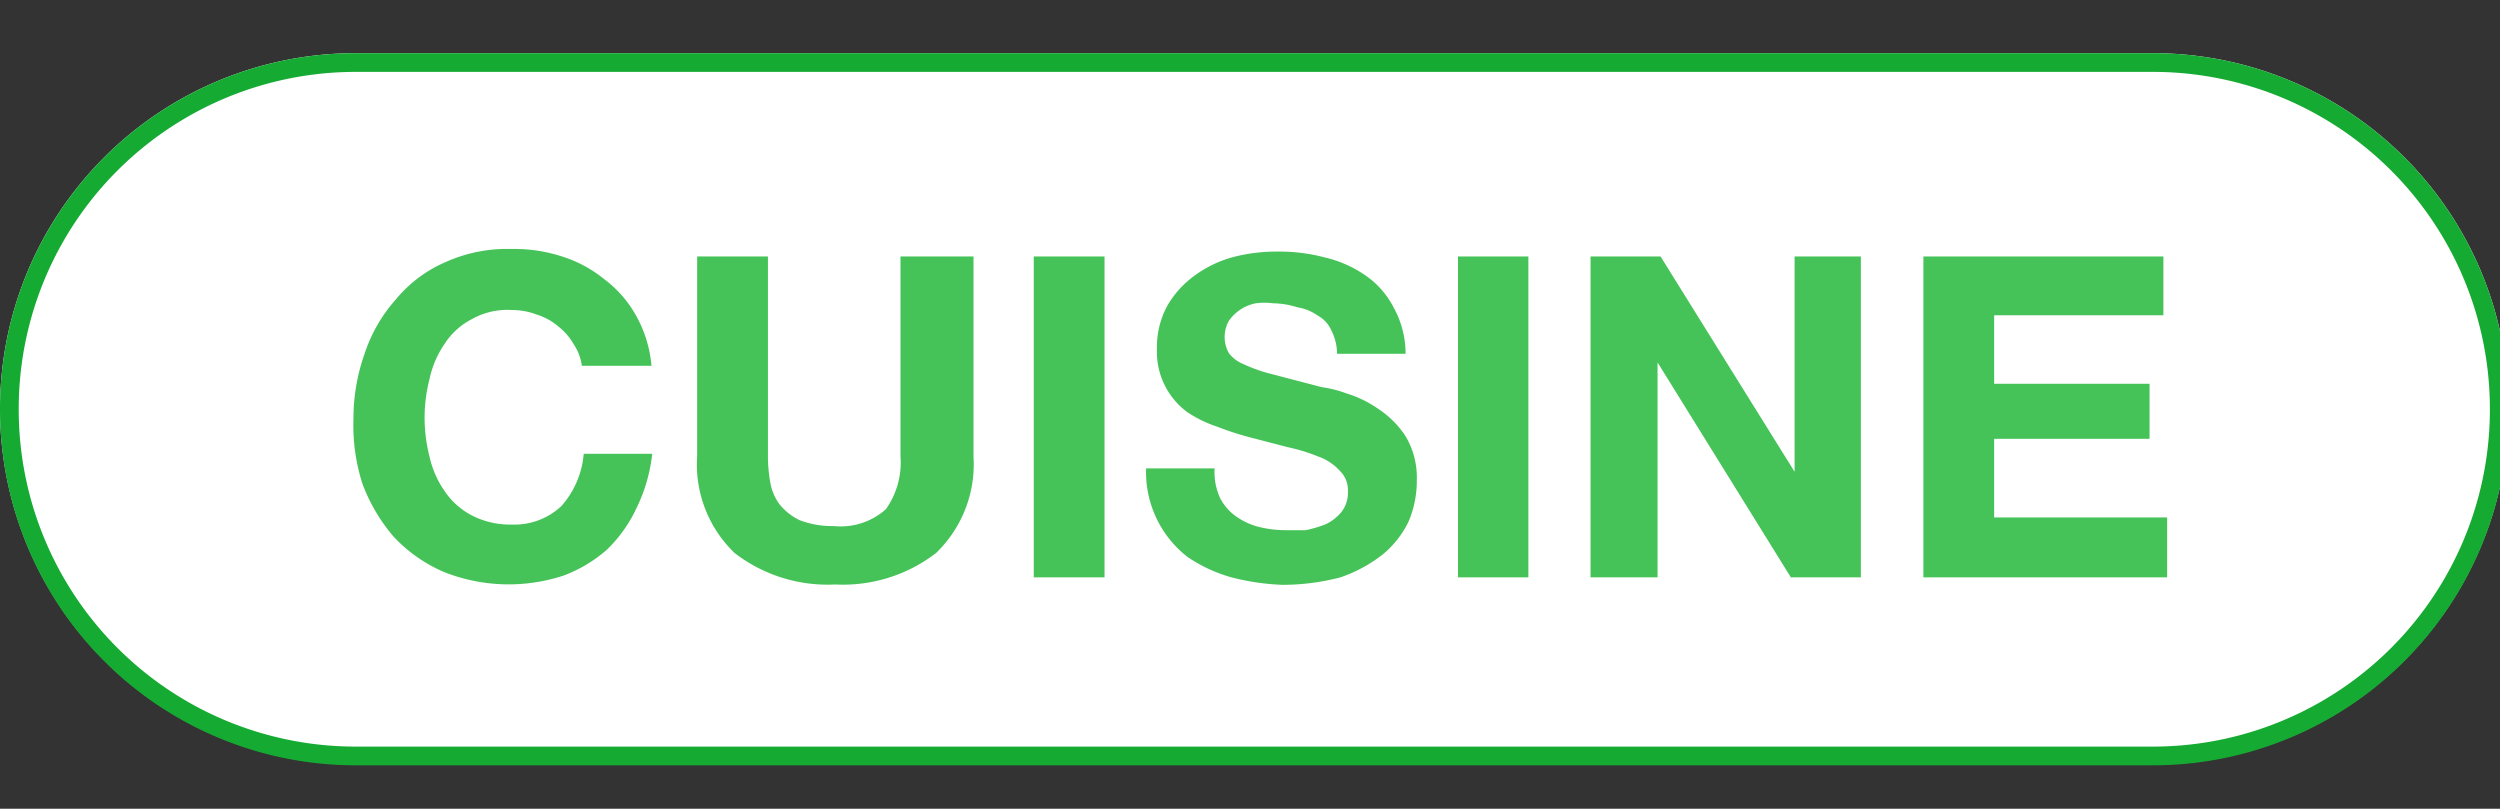
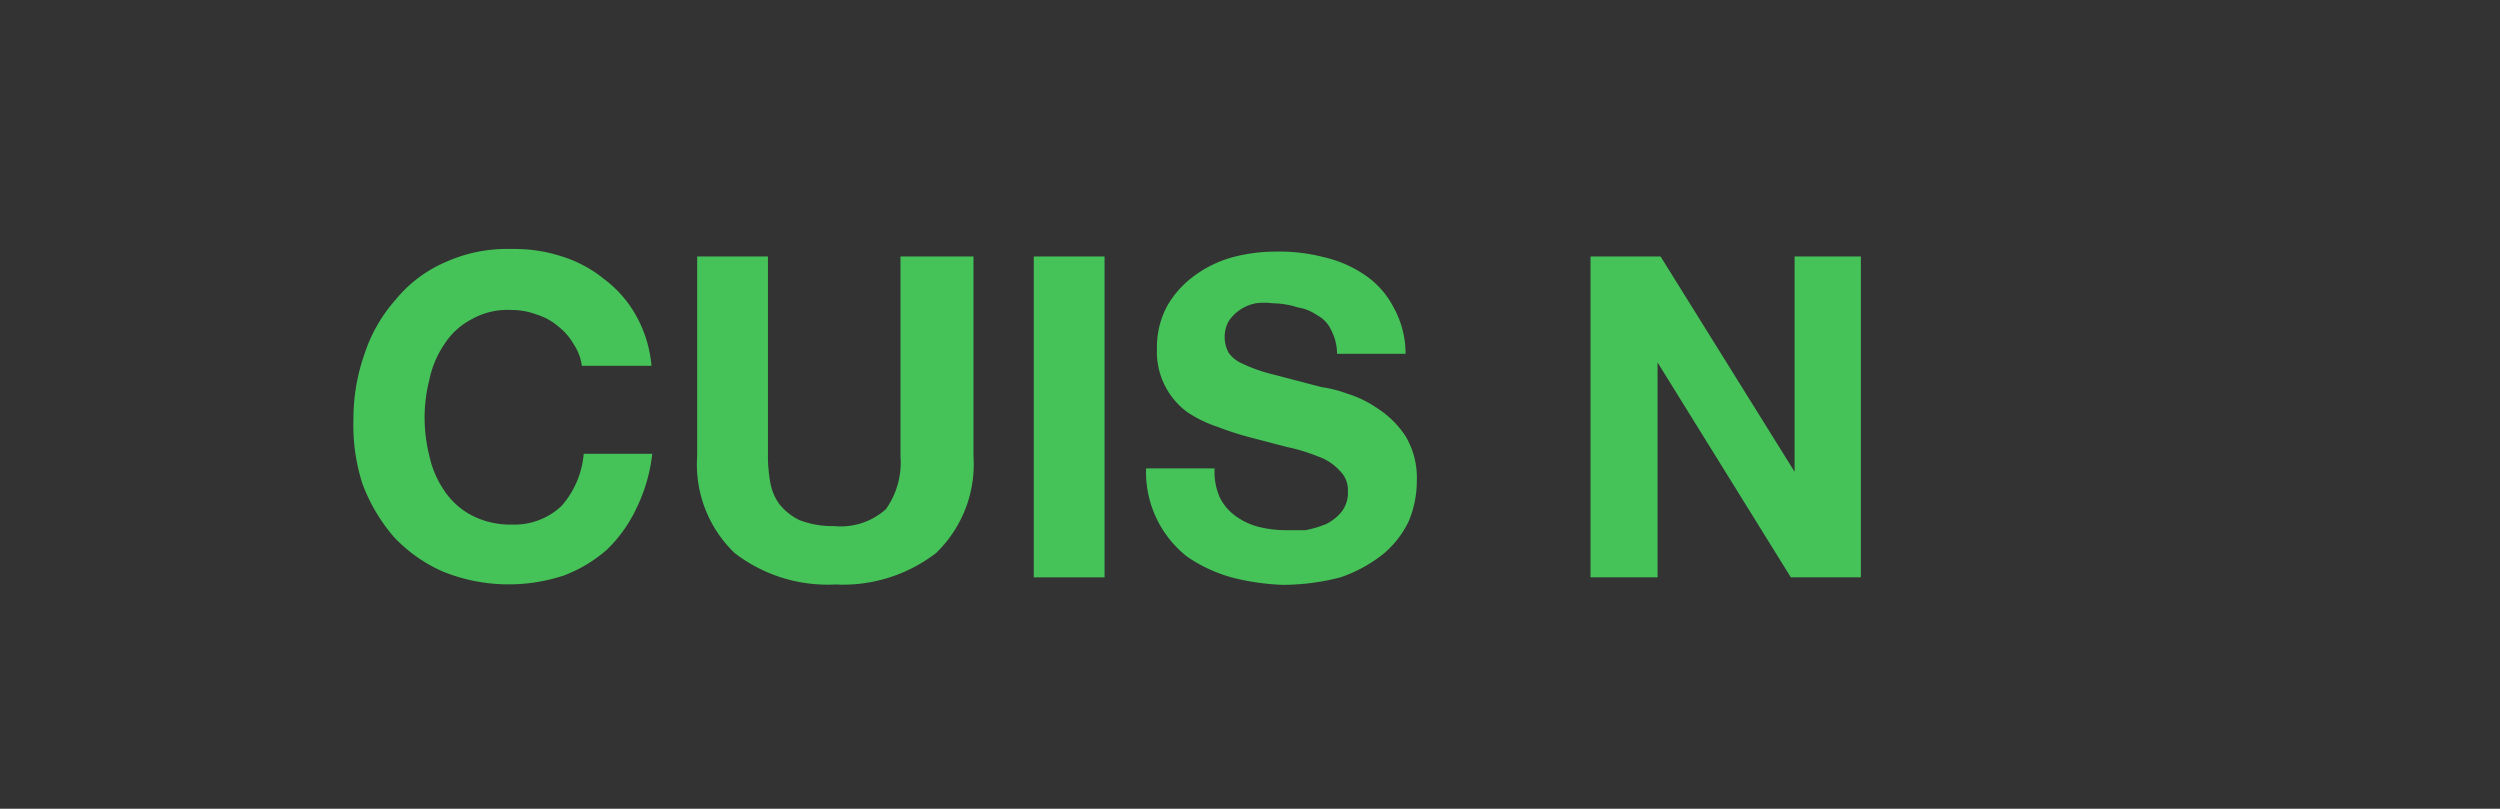
<svg xmlns="http://www.w3.org/2000/svg" id="レイヤー_1" data-name="レイヤー 1" viewBox="0 0 66.77 21.6">
  <rect x="0" y="0" width="66.77" height="21.6" fill="#333333" stroke="none" />
  <defs>
    <style>.cls-1{fill:#fff;}.cls-2{fill:none;stroke:#15aa31;stroke-width:0.5px;}.cls-3{fill:#45c358;}</style>
  </defs>
-   <path class="cls-1" d="M9.5,1.42h48a9.5,9.5,0,0,1,9.5,9.5h0a9.5,9.5,0,0,1-9.5,9.5H9.5A9.5,9.5,0,0,1,0,10.92H0A9.5,9.5,0,0,1,9.5,1.42Z" />
-   <path class="cls-2" d="M9.5,1.67h48a9.25,9.25,0,0,1,9.25,9.25h0a9.25,9.25,0,0,1-9.23,9.27H9.5A9.25,9.25,0,0,1,.25,10.94v0h0A9.25,9.25,0,0,1,9.5,1.67Z" />
  <path class="cls-3" d="M15.32,9.19a1.62,1.62,0,0,0-.42-.48,1.59,1.59,0,0,0-.57-.31,1.84,1.84,0,0,0-.66-.12,1.94,1.94,0,0,0-1.08.25,1.9,1.9,0,0,0-.72.66,2.62,2.62,0,0,0-.4.94,4.16,4.16,0,0,0-.13,1.06,4.29,4.29,0,0,0,.13,1,2.61,2.61,0,0,0,.4.92,2,2,0,0,0,.72.65,2.23,2.23,0,0,0,1.08.25,1.83,1.83,0,0,0,1.33-.5,2.41,2.41,0,0,0,.59-1.39h1.83A4.39,4.39,0,0,1,17,13.57a3.75,3.75,0,0,1-.79,1.11,3.75,3.75,0,0,1-1.15.69,4.69,4.69,0,0,1-3.22-.1,4,4,0,0,1-1.33-.94,4.68,4.68,0,0,1-.83-1.41,5.1,5.1,0,0,1-.24-1.73,5.19,5.19,0,0,1,.3-1.75A4.1,4.1,0,0,1,10.57,8,3.52,3.52,0,0,1,11.9,7a4,4,0,0,1,1.77-.35,4.07,4.07,0,0,1,1.34.2,3.37,3.37,0,0,1,1.12.6,3.1,3.1,0,0,1,.87,1,3.33,3.33,0,0,1,.4,1.32H15.54A1.36,1.36,0,0,0,15.32,9.19Z" />
  <path class="cls-3" d="M25,14.77a4.07,4.07,0,0,1-2.69.84,4.07,4.07,0,0,1-2.69-.84,3.28,3.28,0,0,1-1-2.59V6.85h1.89v5.34a4,4,0,0,0,.06.68,1.38,1.38,0,0,0,.25.6,1.57,1.57,0,0,0,.53.42,2.41,2.41,0,0,0,.92.16,1.81,1.81,0,0,0,1.39-.45,2.15,2.15,0,0,0,.39-1.41V6.85H26v5.34A3.29,3.29,0,0,1,25,14.77Z" />
  <path class="cls-3" d="M29.5,6.85v8.57H27.61V6.85Z" />
  <path class="cls-3" d="M32.59,13.31a1.38,1.38,0,0,0,.42.48,1.83,1.83,0,0,0,.6.28,3,3,0,0,0,.72.09h.54a3.08,3.08,0,0,0,.54-.16,1.23,1.23,0,0,0,.42-.33.83.83,0,0,0,.17-.54.72.72,0,0,0-.22-.56,1.4,1.4,0,0,0-.58-.38,4.84,4.84,0,0,0-.82-.25l-.92-.24a7.89,7.89,0,0,1-.94-.3A3.28,3.28,0,0,1,31.7,11a2,2,0,0,1-.8-1.69,2.3,2.3,0,0,1,.28-1.15,2.61,2.61,0,0,1,.74-.81,3.08,3.08,0,0,1,1-.48,4.48,4.48,0,0,1,1.15-.15,4.69,4.69,0,0,1,1.29.15,3.18,3.18,0,0,1,1.1.48,2.33,2.33,0,0,1,.76.86,2.54,2.54,0,0,1,.32,1.24H35.71a1.38,1.38,0,0,0-.16-.64.83.83,0,0,0-.37-.39,1.24,1.24,0,0,0-.52-.21A2.28,2.28,0,0,0,34,8.1a1.77,1.77,0,0,0-.46,0,1.14,1.14,0,0,0-.72.47.88.88,0,0,0,0,.86.9.9,0,0,0,.38.29A4.2,4.2,0,0,0,34,10l1.3.34a3.14,3.14,0,0,1,.67.17,3,3,0,0,1,.84.41,2.54,2.54,0,0,1,.73.73,2.16,2.16,0,0,1,.3,1.19,2.76,2.76,0,0,1-.22,1.09,2.6,2.6,0,0,1-.68.87,3.83,3.83,0,0,1-1.14.62,6.14,6.14,0,0,1-1.54.2,6.38,6.38,0,0,1-1.37-.2,4,4,0,0,1-1.18-.55,2.87,2.87,0,0,1-1.1-2.36h1.83A1.67,1.67,0,0,0,32.59,13.31Z" />
-   <path class="cls-3" d="M40.82,6.85v8.57H38.94V6.85Z" />
  <path class="cls-3" d="M44.35,6.85l3.58,5.75h0V6.85H49.7v8.57H47.83L44.27,9.68h0v5.74H42.48V6.85Z" />
-   <path class="cls-3" d="M57.78,6.85V8.42H53.26v1.83h4.15v1.47H53.26v2.1h4.62v1.6H51.37V6.85Z" />
</svg>